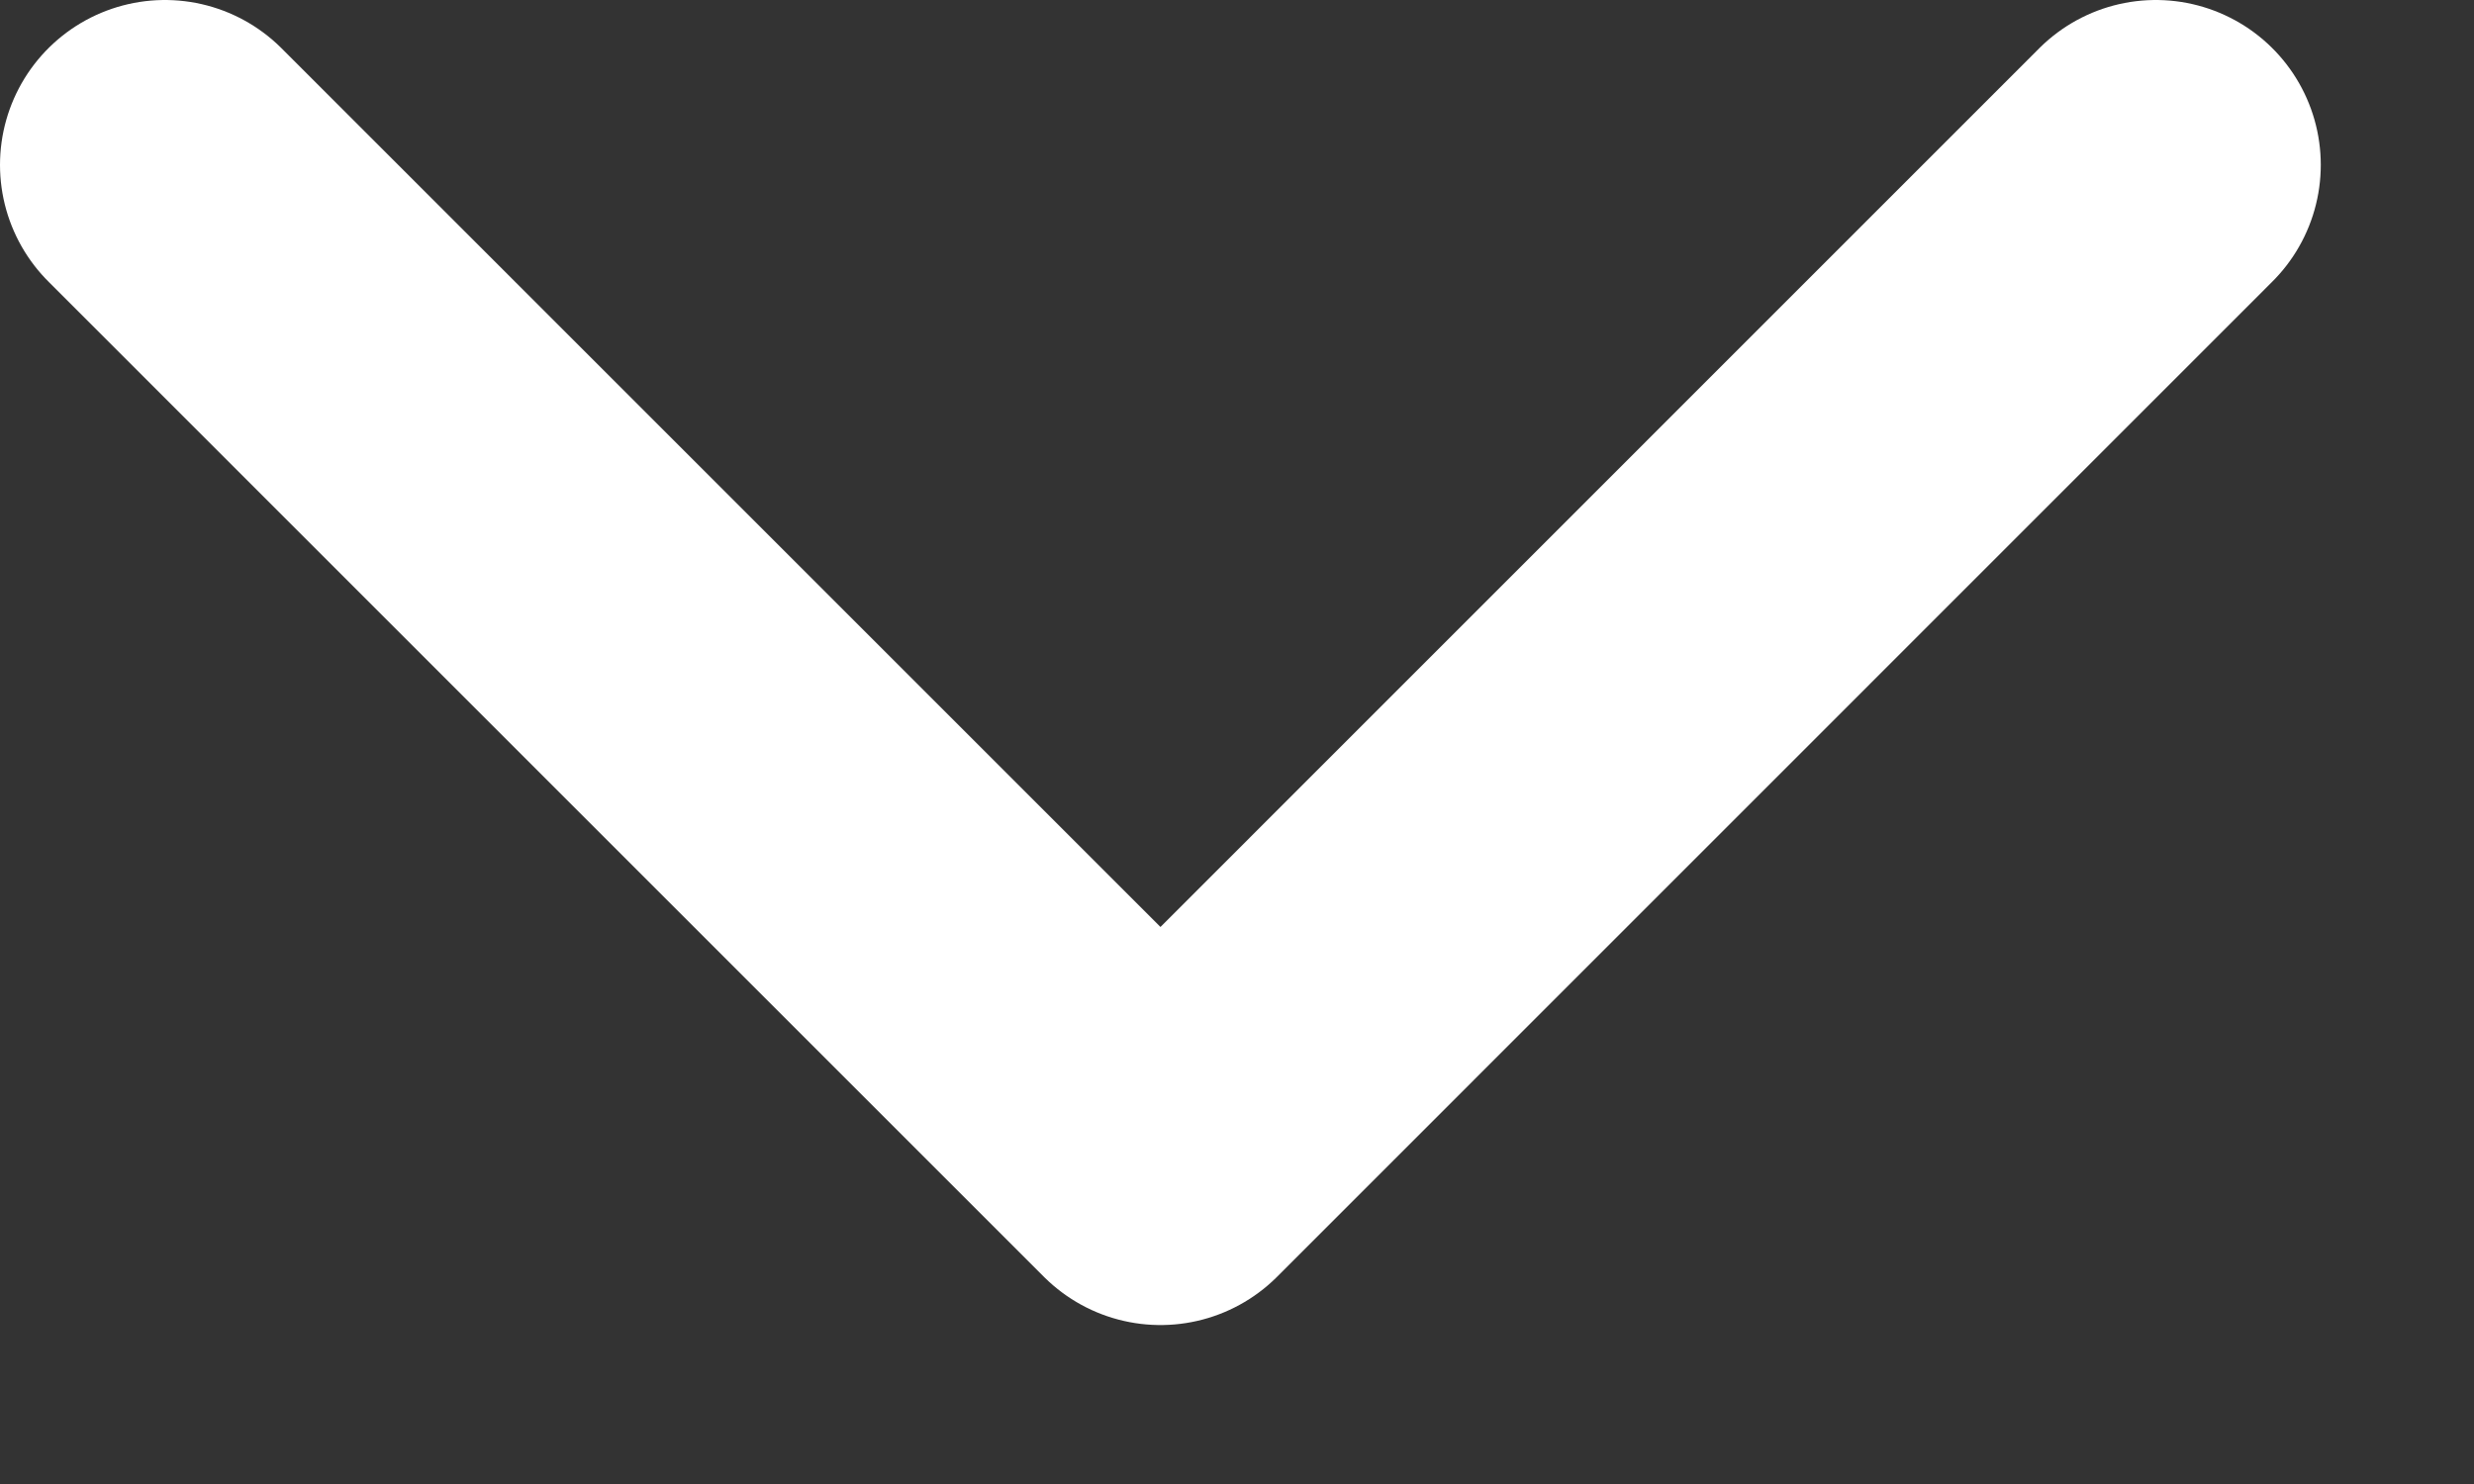
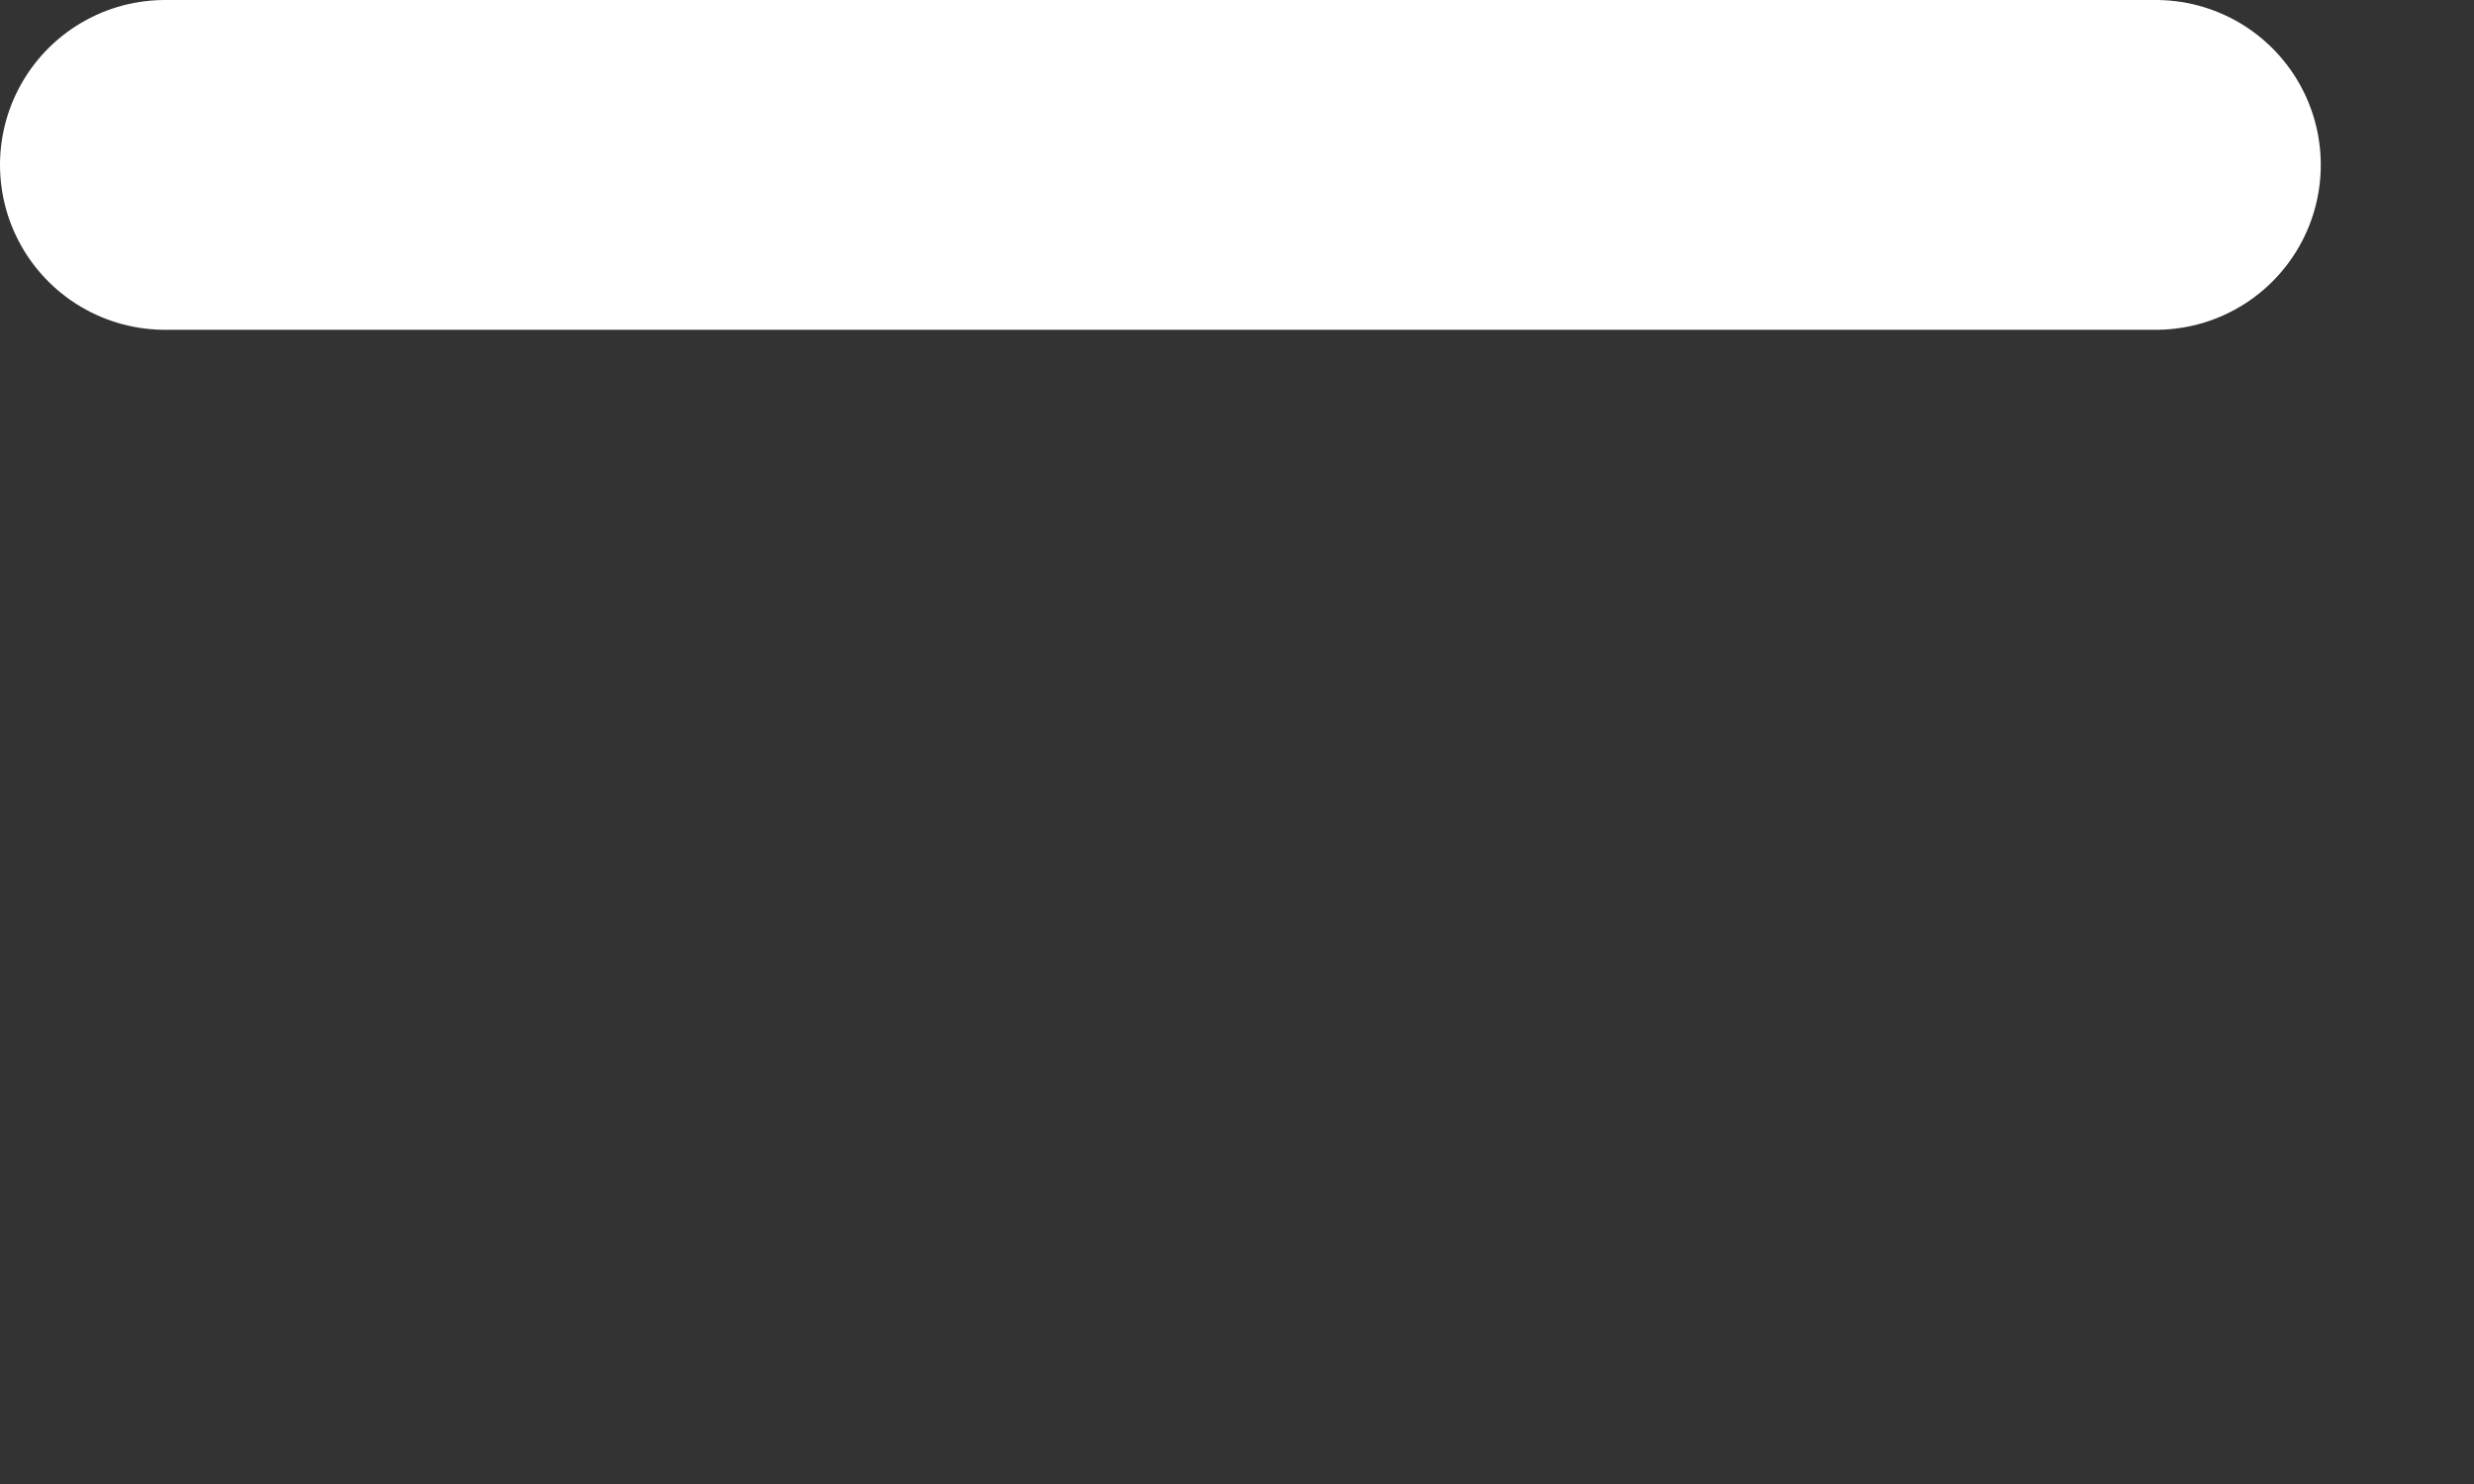
<svg xmlns="http://www.w3.org/2000/svg" width="15" height="9" viewBox="0 0 15 9" fill="none">
  <rect x="0" y="0" width="15" height="9" fill="#333333" stroke="none" />
-   <path d="M1 1L7.036 7.036L13.071 1" stroke="white" stroke-width="2" stroke-linecap="round" stroke-linejoin="round" />
+   <path d="M1 1L13.071 1" stroke="white" stroke-width="2" stroke-linecap="round" stroke-linejoin="round" />
</svg>